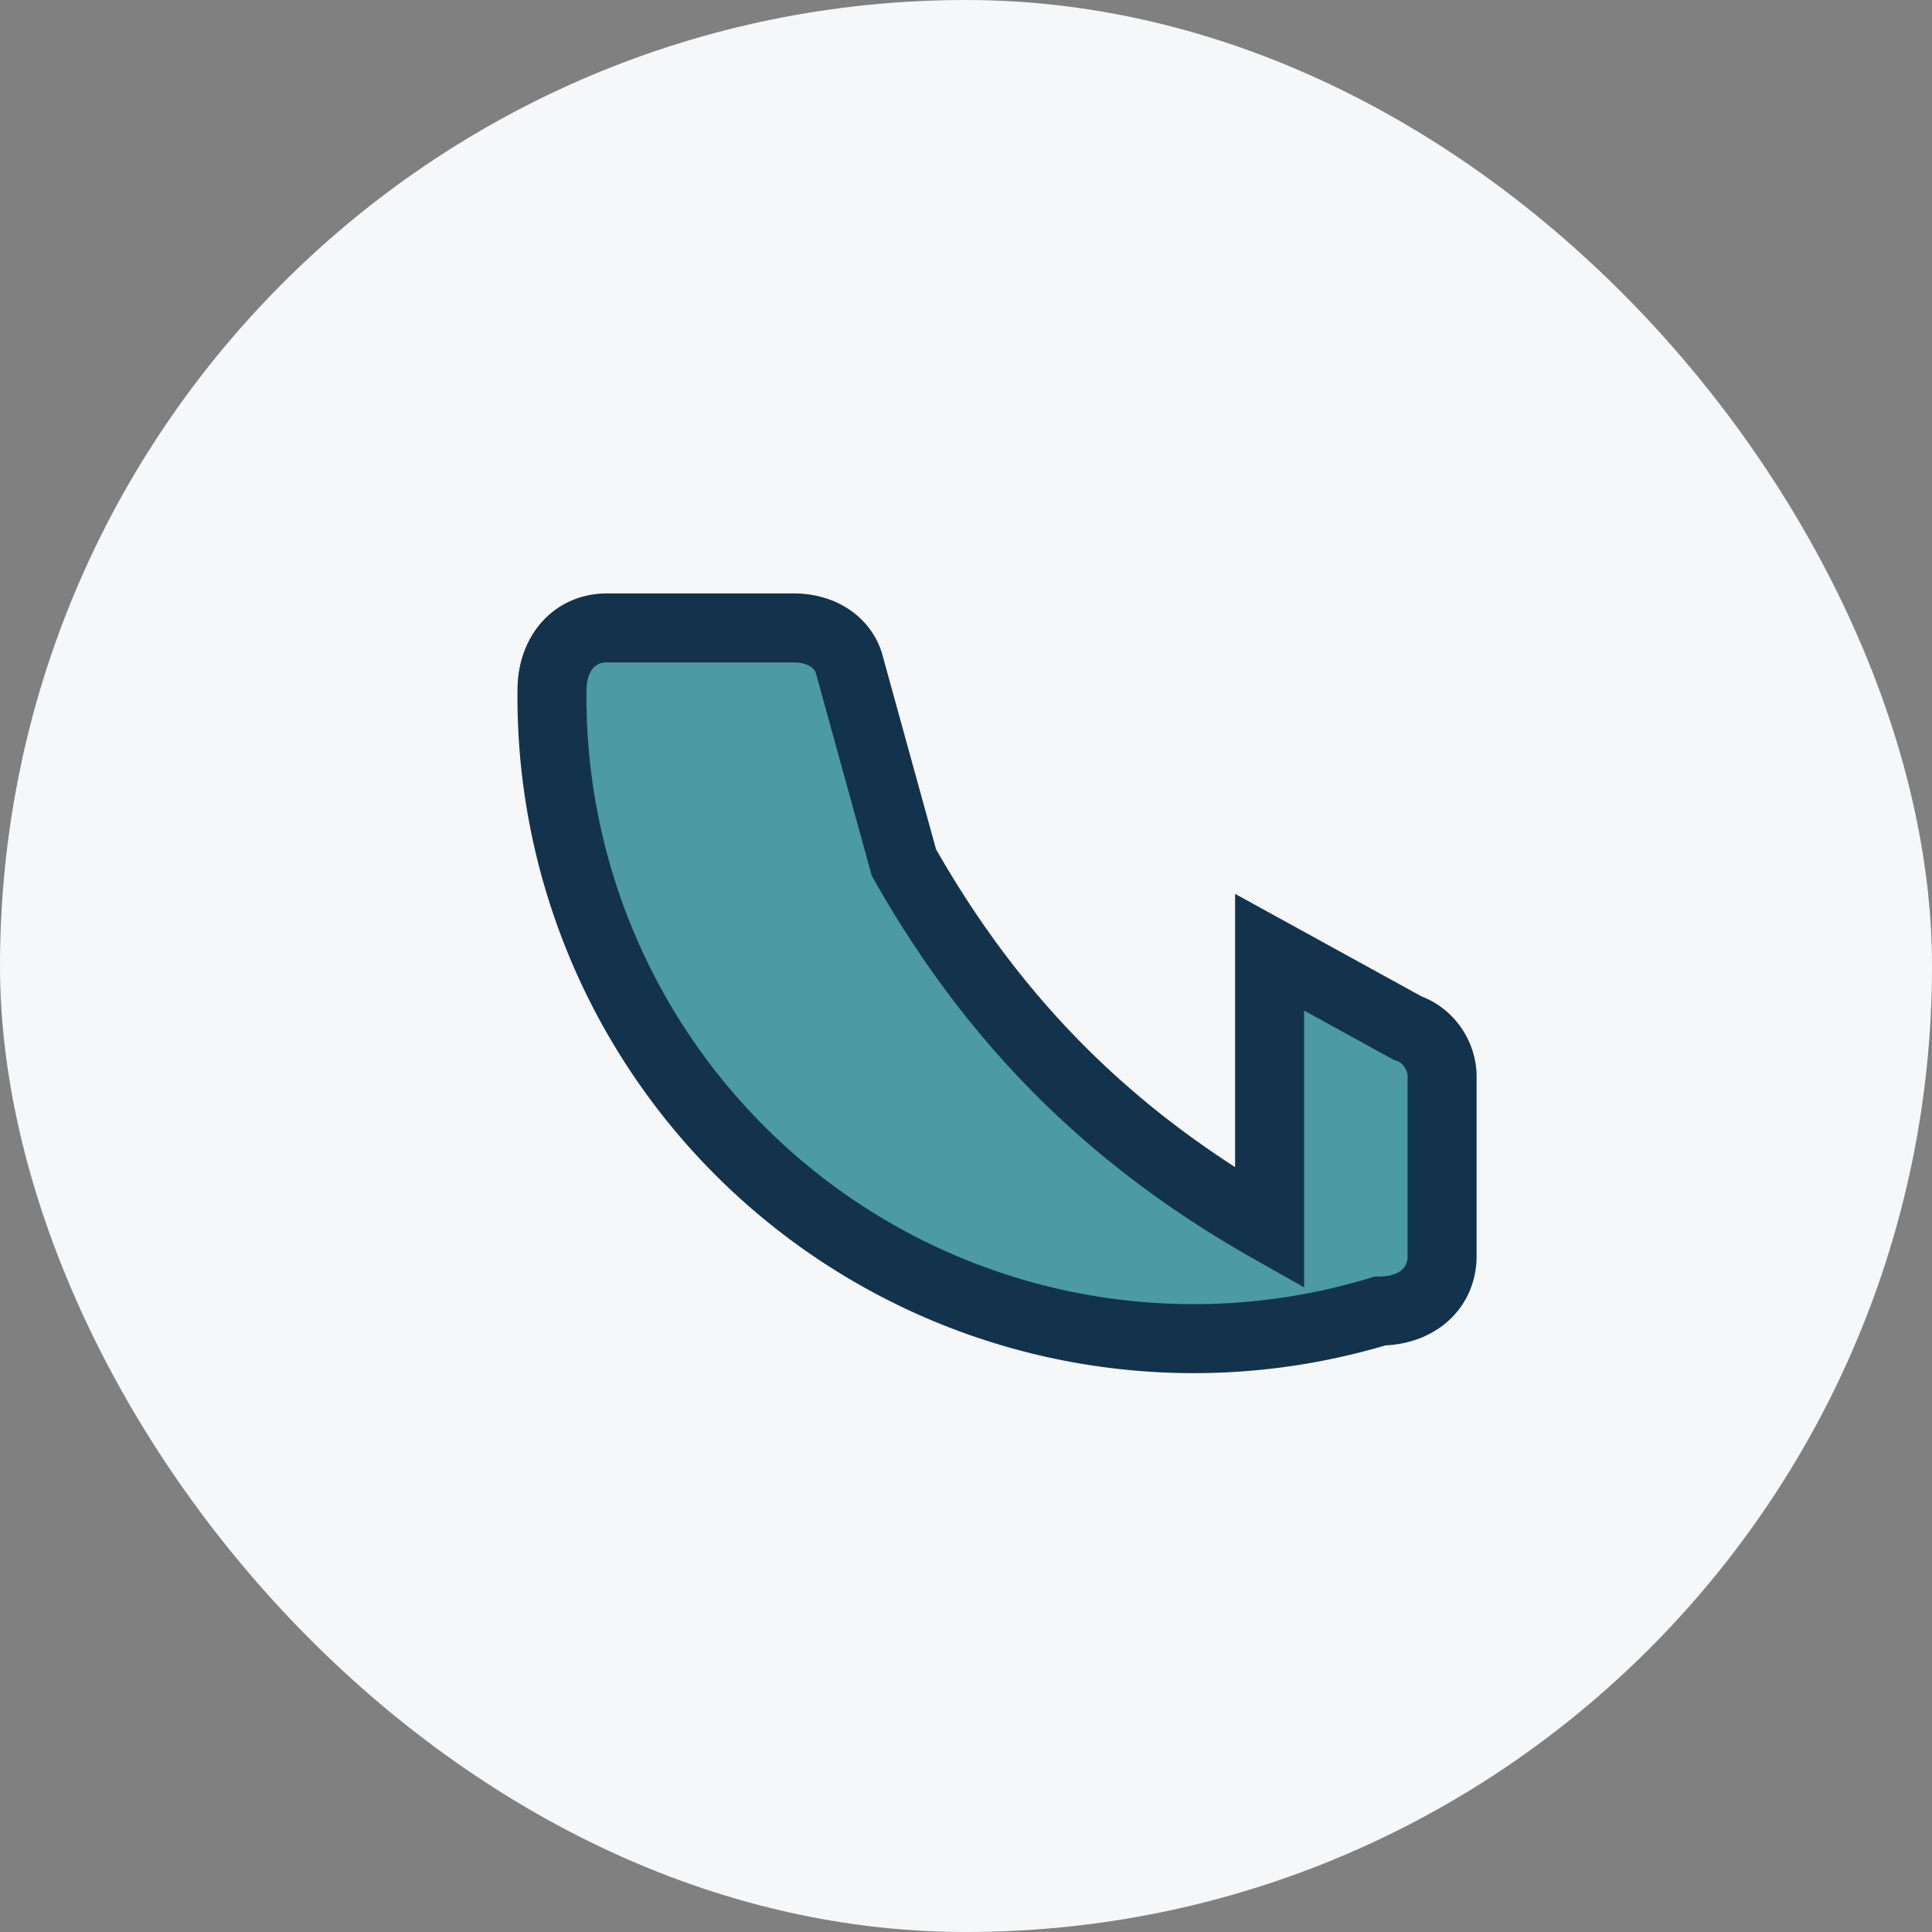
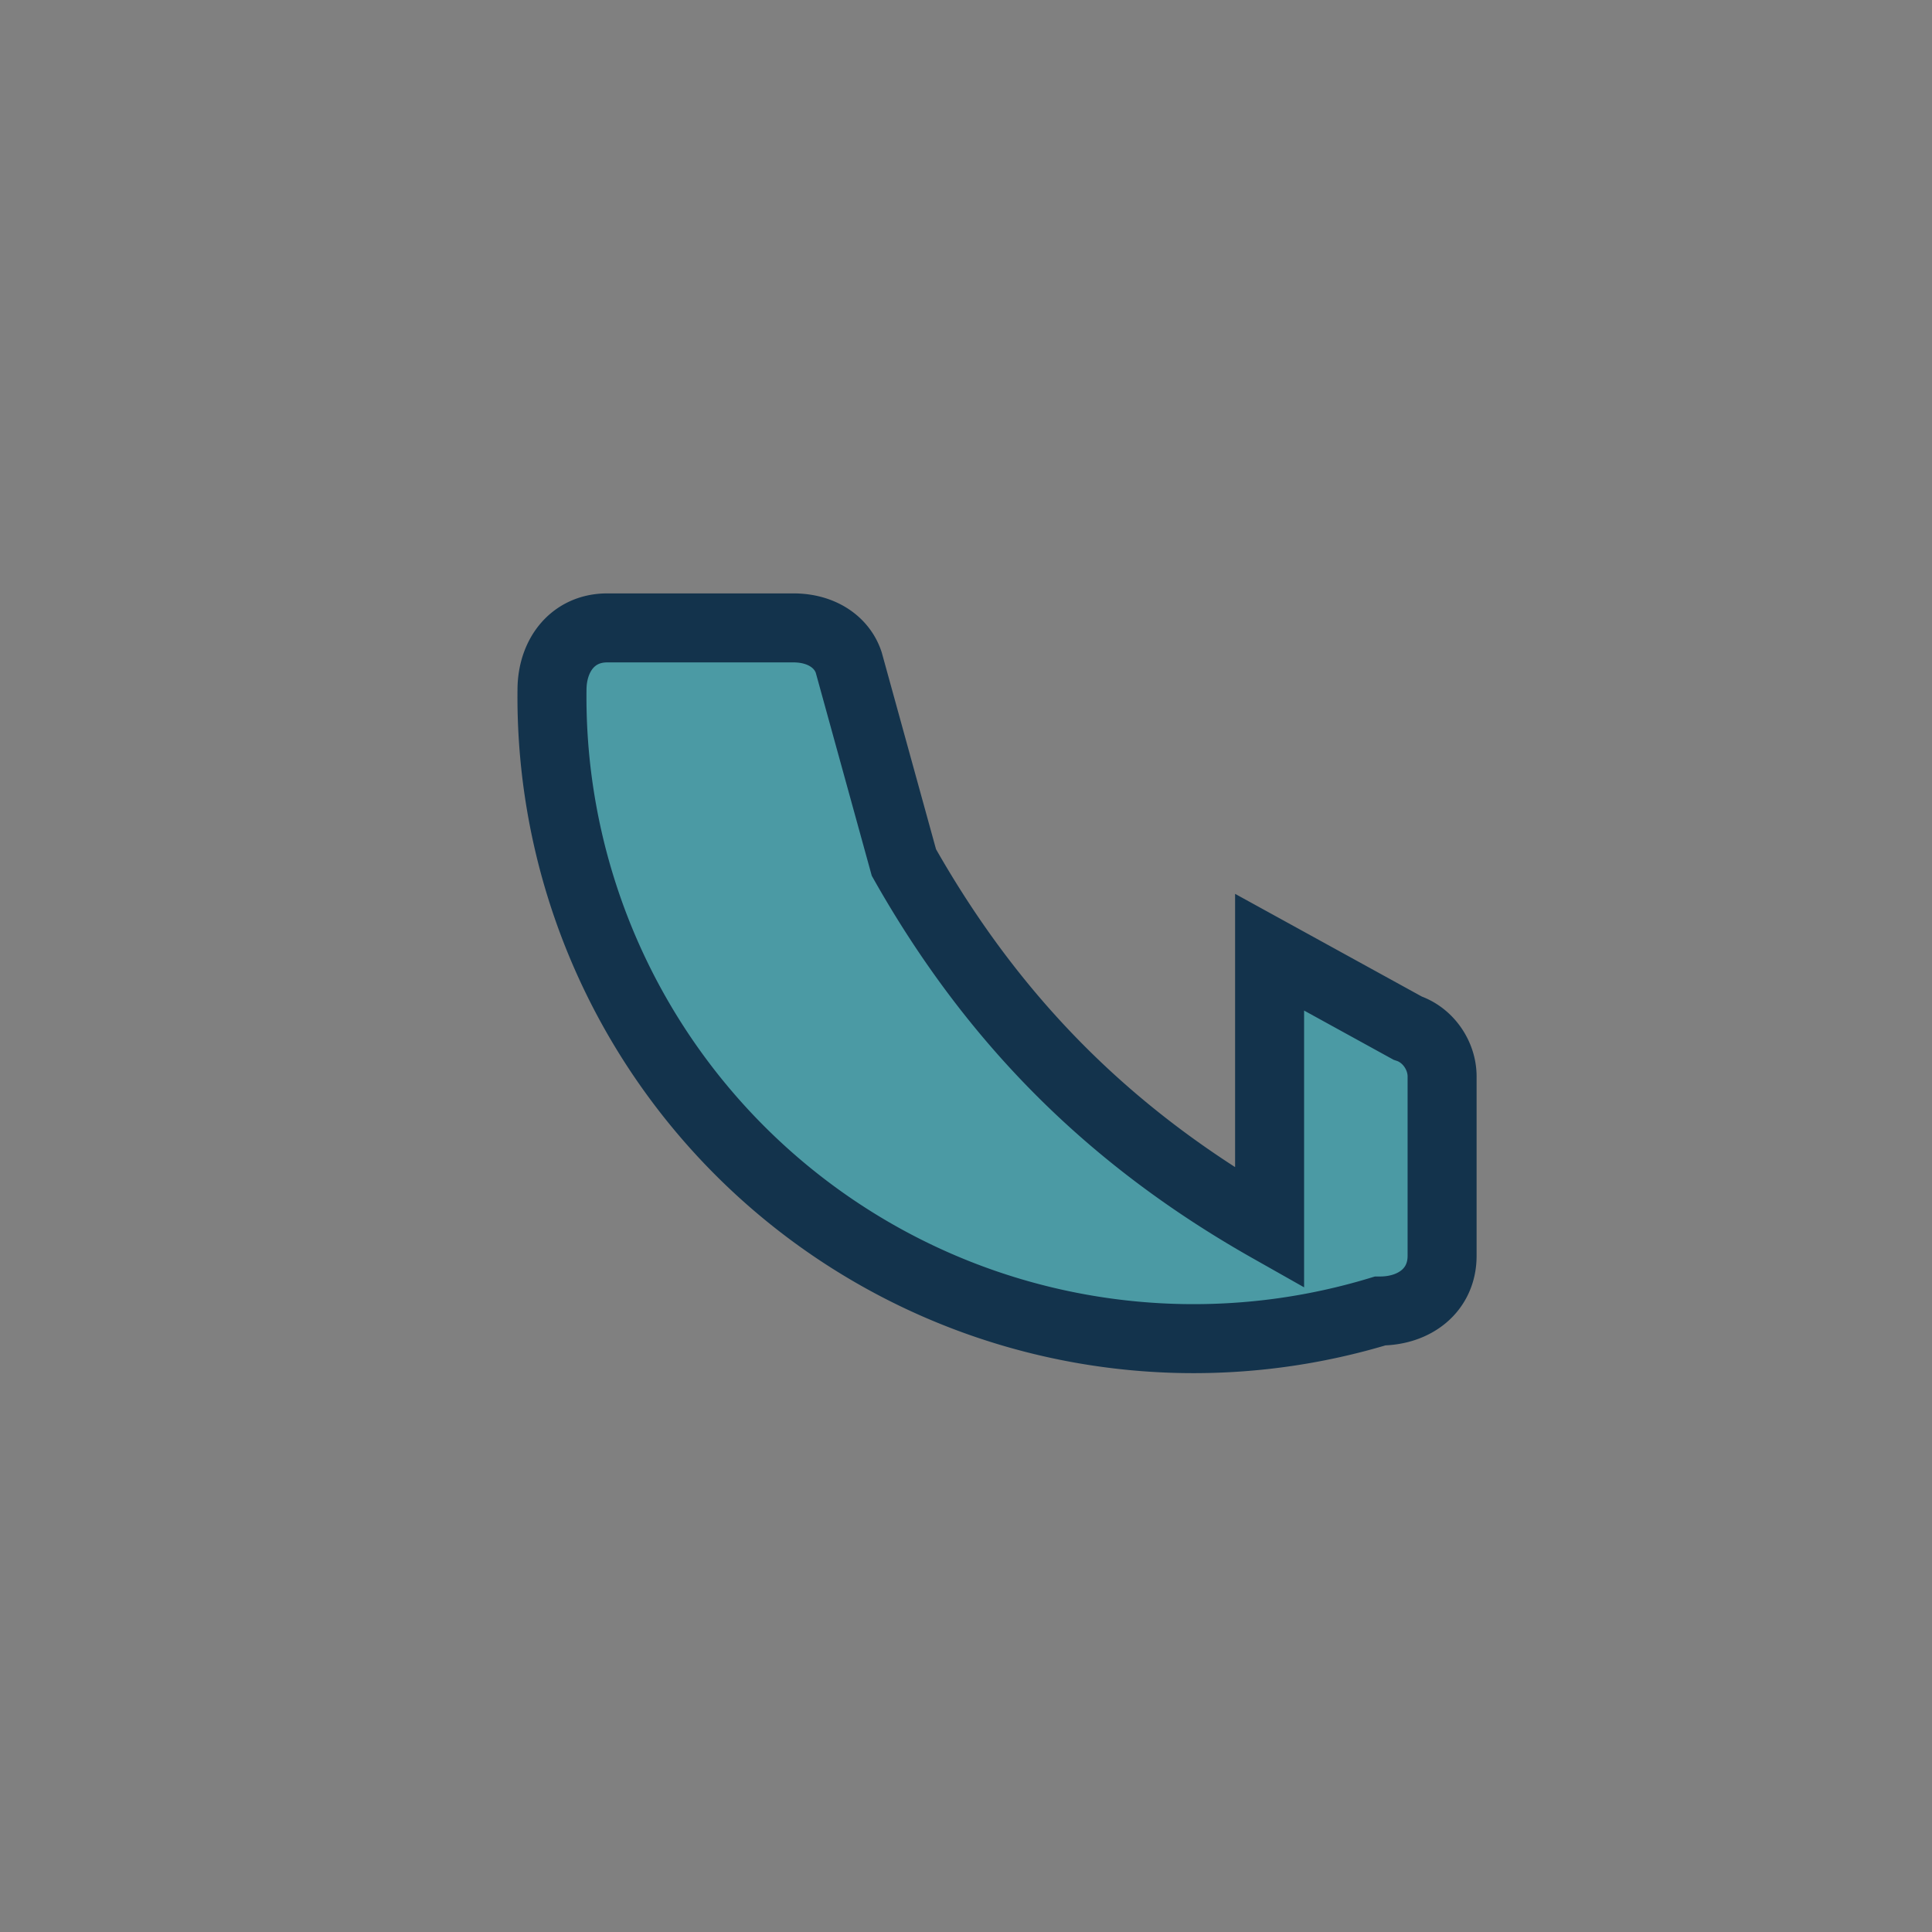
<svg xmlns="http://www.w3.org/2000/svg" width="28" height="28" viewBox="0 0 28 28">
  <rect x="0" y="0" width="28" height="28" fill="#808080" stroke="none" />
-   <rect width="28" height="28" rx="14" fill="#F6F7F9" />
  <path d="M18.4 17.8c-2.3-1.3-4-3-5.3-5.3L12.3 9.6c-.1-.3-.4-.5-.8-.5H8.8c-.5 0-.8.4-.8.9A9.3 9.3 0 0 0 20 19c.5 0 .9-.3.9-.8v-2.6c0-.3-.2-.6-.5-.7l-2-1.1z" fill="#4B9AA4" stroke="#13334C" />
</svg>